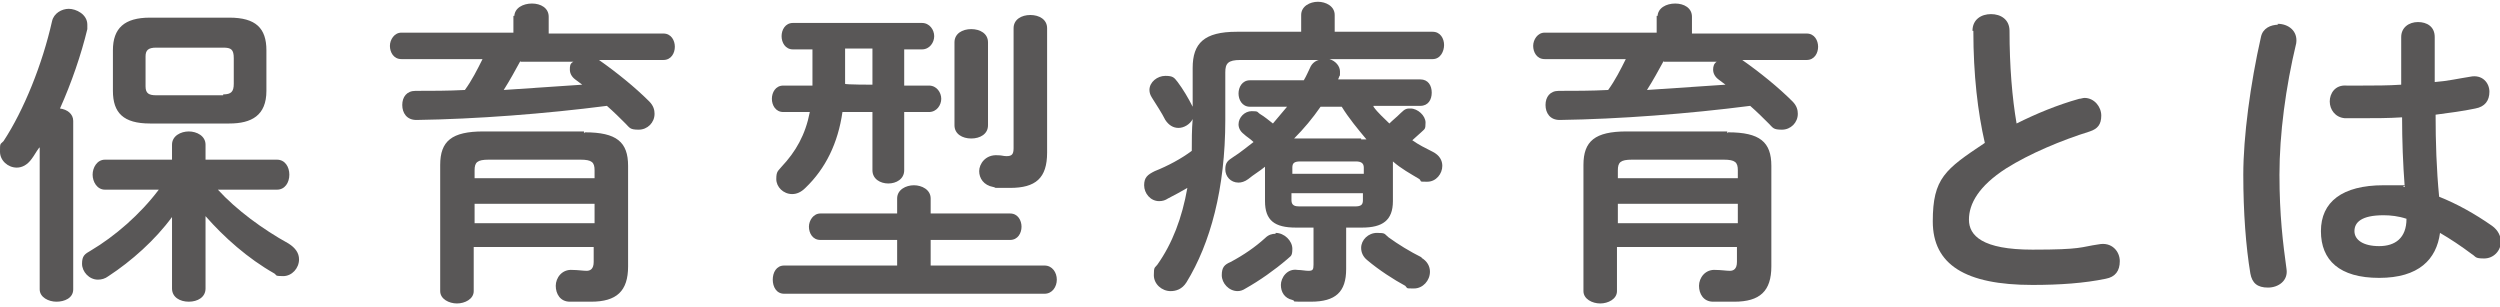
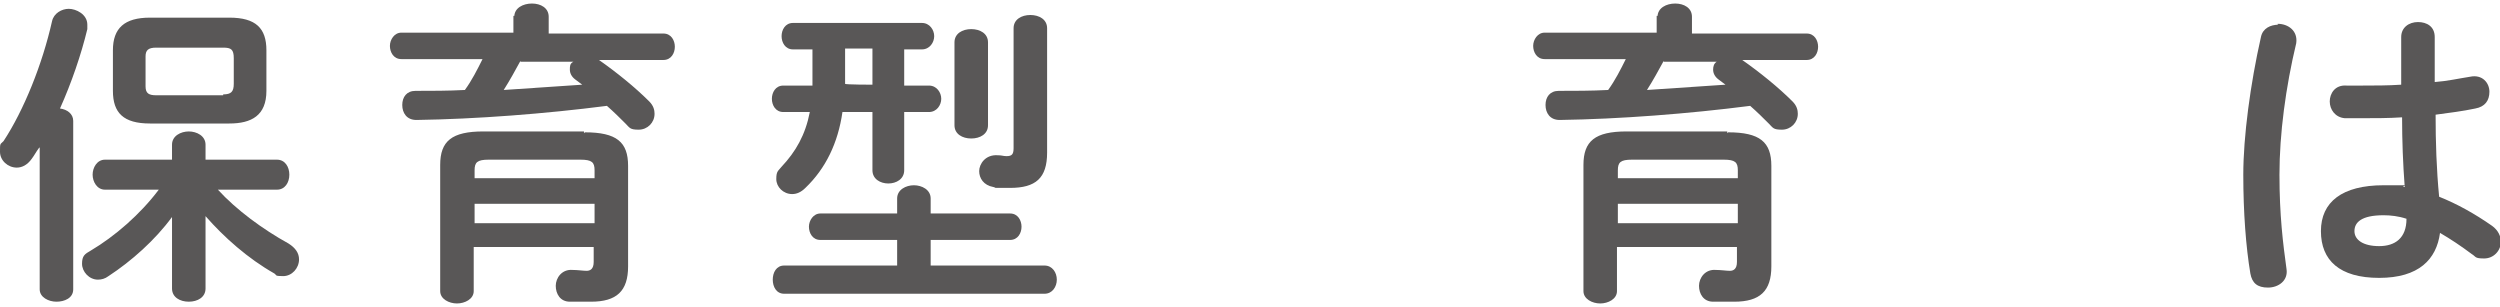
<svg xmlns="http://www.w3.org/2000/svg" id="_レイヤー_1" version="1.1" viewBox="0 0 283.4 34.8">
  <defs>
    <style>
      .st0 {
        fill: #595757;
      }
    </style>
  </defs>
  <path class="st0" d="M4.4,16.8c-.3.4-.5.8-.8,1.2-.5.7-1.1,1-1.7,1-1,0-1.9-.8-1.9-1.8s0-.8.4-1.2C2.7,12.5,4.8,7.3,5.9,2.4c.2-.9,1.1-1.4,1.9-1.4s2.1.6,2.1,1.8,0,.3,0,.5c-.7,2.9-1.8,6.1-3.1,9,.8.1,1.5.6,1.5,1.4v19.1c0,1-1,1.4-1.9,1.4s-1.9-.5-1.9-1.4v-16.1h0ZM23.3,29.3v3.4c0,1-.9,1.5-1.9,1.5s-1.9-.5-1.9-1.5v-8.1c-1.9,2.6-4.6,5-7.2,6.7-.4.3-.8.4-1.2.4-1,0-1.8-.9-1.8-1.8s.3-1.1,1-1.5c2.7-1.6,5.6-4.1,7.7-6.9h-6.1c-.9,0-1.4-.9-1.4-1.7s.5-1.7,1.4-1.7h7.6v-1.7c0-1,1-1.5,1.9-1.5s1.9.5,1.9,1.5v1.7h8.1c.9,0,1.4.8,1.4,1.7s-.5,1.7-1.4,1.7h-6.7c2.1,2.3,5.1,4.5,8,6.1.8.5,1.2,1.1,1.2,1.8,0,1-.8,1.9-1.8,1.9s-.7-.1-1-.3c-3-1.7-5.7-4.1-7.8-6.5v5-.2ZM17,14c-3,0-4.2-1.2-4.2-3.7v-4.6c0-2.5,1.3-3.7,4.2-3.7h9c3,0,4.2,1.2,4.2,3.7v4.6c0,2.8-1.7,3.7-4.2,3.7h-9ZM25.3,10.7c.9,0,1.2-.3,1.2-1.2v-2.9c0-1-.3-1.2-1.2-1.2h-7.6c-.9,0-1.2.3-1.2,1v3.4c0,.8.4,1,1.2,1h7.6Z" />
  <path class="st0" d="M58.3,1.9c0-1,1-1.5,2-1.5s1.9.5,1.9,1.5v1.9h13c.9,0,1.3.8,1.3,1.5s-.4,1.5-1.3,1.5h-7.3c2,1.4,4.1,3.1,5.7,4.7.5.5.6,1,.6,1.4,0,1-.8,1.8-1.8,1.8s-1-.2-1.5-.7c-.6-.6-1.3-1.3-2.1-2-7,.9-14.8,1.5-21.6,1.6-1.1,0-1.6-.8-1.6-1.7s.5-1.6,1.5-1.6c1.8,0,3.7,0,5.6-.1.8-1.1,1.4-2.3,2-3.5h-9.2c-.9,0-1.3-.8-1.3-1.5s.5-1.5,1.3-1.5h12.7v-1.9h.1ZM66.3,15c3.6,0,4.9,1.1,4.9,3.8v11.4c0,2.8-1.3,4-4.2,4s-1.6,0-2.4,0c-1.1,0-1.6-.9-1.6-1.8s.7-1.9,1.9-1.8c.6,0,1.2.1,1.6.1s.8-.2.8-1v-1.7h-13.6v5c0,.9-1,1.4-1.9,1.4s-1.9-.5-1.9-1.4v-14.3c0-2.7,1.3-3.8,4.9-3.8h11.4v.2ZM55.4,18.1c-1.3,0-1.6.3-1.6,1.2v.9h13.6v-.9c0-.9-.3-1.2-1.6-1.2h-10.4ZM67.4,23.1h-13.6v2.2h13.6v-2.2ZM59,6.9c-.6,1.1-1.2,2.2-1.9,3.3,3-.2,5.9-.4,8.9-.6-.3-.2-.5-.4-.8-.6-.4-.3-.6-.7-.6-1.1s0-.7.4-.9h-6Z" />
  <path class="st0" d="M95.5,12.7c-.5,3.5-1.9,6.4-4.2,8.6-.5.5-1,.7-1.5.7-1,0-1.8-.8-1.8-1.7s.2-.9.6-1.4c1.6-1.7,2.7-3.6,3.2-6.2h-3c-.9,0-1.3-.8-1.3-1.5s.4-1.5,1.3-1.5h3.3v-4.1h-2.2c-.9,0-1.3-.8-1.3-1.5s.4-1.5,1.3-1.5h14.6c.9,0,1.4.8,1.4,1.5s-.5,1.5-1.4,1.5h-2v4.1h2.8c.9,0,1.4.8,1.4,1.5s-.5,1.5-1.4,1.5h-2.8v6.6c0,1-.9,1.5-1.8,1.5s-1.8-.5-1.8-1.5v-6.6h-3.4ZM101.7,27.2h-8.7c-.9,0-1.3-.8-1.3-1.5s.5-1.5,1.3-1.5h8.7v-1.7c0-1,1-1.5,1.9-1.5s1.9.5,1.9,1.5v1.7h9c.9,0,1.3.8,1.3,1.5s-.4,1.5-1.3,1.5h-9v2.9h12.9c.9,0,1.4.8,1.4,1.6s-.5,1.6-1.4,1.6h-29.5c-.9,0-1.3-.8-1.3-1.6s.4-1.6,1.3-1.6h12.8v-2.9h0ZM98.9,9.6v-4.1h-3.1v4h0c0,.1,3.1.1,3.1.1ZM108.2,4.8c0-1,.9-1.5,1.9-1.5s1.9.5,1.9,1.5v9.4c0,1-.9,1.5-1.9,1.5s-1.9-.5-1.9-1.5V4.8ZM118.7,17.3c0,2.9-1.3,4-4.2,4s-1.2,0-1.9-.1c-1.1-.2-1.6-1-1.6-1.8s.7-1.9,2.1-1.8c.5,0,.6.1,1,.1.6,0,.8-.2.8-.9V3.2c0-1,.9-1.5,1.9-1.5s1.9.5,1.9,1.5c0,0,0,14.1,0,14.1Z" />
-   <path class="st0" d="M155.7,12.1c.5.7,1.2,1.3,1.8,1.9.4-.4.8-.7,1.3-1.2s.7-.5,1.1-.5c.8,0,1.7.8,1.7,1.6s-.1.7-.5,1.1c-.3.3-.7.6-1,.9.7.5,1.5.9,2.3,1.3s1.1,1,1.1,1.6c0,.9-.7,1.8-1.7,1.8s-.6,0-.9-.3c-1-.6-2.1-1.2-3-2v4.5c0,2.2-1.2,3-3.5,3h-1.8v4.7c0,2.6-1.2,3.7-4,3.7s-1.5,0-2.1-.2c-.9-.2-1.3-.9-1.3-1.7s.7-1.9,1.9-1.7c.4,0,.9.1,1.2.1.5,0,.6-.1.6-.7v-4.2h-2c-2.4,0-3.5-.8-3.5-3v-3.9c-.6.5-1.3.9-1.9,1.4-.4.3-.8.4-1.1.4-.9,0-1.5-.7-1.5-1.5s.3-1,.9-1.4c.8-.5,1.5-1.1,2.3-1.7-.4-.4-.8-.6-1.1-.9-.4-.3-.6-.7-.6-1.1,0-.8.7-1.5,1.5-1.5s.6.1.9.3c.5.3,1,.7,1.5,1.1.5-.6,1.1-1.3,1.6-1.9h-4.2c-.9,0-1.3-.8-1.3-1.5s.4-1.5,1.3-1.5h6.1c.3-.5.5-1,.7-1.4.2-.5.6-.8,1-.9h-8.9c-1.4,0-1.7.4-1.7,1.4v5.4c0,7.8-1.7,14-4.4,18.4-.5.8-1.2,1-1.8,1-1,0-1.9-.8-1.9-1.8s.1-.8.4-1.2c1.7-2.4,2.8-5.3,3.4-8.7-.7.4-1.4.8-2.2,1.2-.3.2-.6.3-1,.3-1,0-1.7-.9-1.7-1.8s.4-1.2,1.2-1.6c1.5-.6,3-1.4,4.2-2.3,0-1.2,0-2.4.1-3.6-.3.6-1,1-1.6,1s-1.1-.3-1.5-.9c-.4-.8-1-1.7-1.5-2.5-.2-.3-.3-.6-.3-.9,0-.9.9-1.6,1.8-1.6s1,.2,1.4.7c.6.8,1.2,1.8,1.7,2.8v-4.4c0-2.8,1.3-4.1,5-4.1h7.3v-1.9c0-1,1-1.5,1.9-1.5s1.9.5,1.9,1.5v1.9h11.1c.9,0,1.3.8,1.3,1.5s-.4,1.6-1.3,1.6h-11.7c.7.2,1.2.8,1.2,1.4s0,.4-.1.6c0,.1-.1.2-.1.3h9.3c.9,0,1.3.7,1.3,1.5s-.4,1.5-1.3,1.5h-5.3ZM144.6,26.4c1,0,1.9.9,1.9,1.8s-.2.8-.6,1.2c-1.4,1.2-3.1,2.4-4.7,3.3-.3.2-.6.3-.9.3-1,0-1.8-.9-1.8-1.8s.3-1.2,1-1.5c1.5-.8,2.8-1.7,3.9-2.7.4-.4.8-.5,1.2-.5h0ZM154.6,19c0-.5-.3-.7-.9-.7h-6.3c-.7,0-.9.2-.9.7v.7h8.1v-.7h0ZM153.6,23.4c.7,0,.9-.2.9-.7v-.8h-8.1v.8c0,.6.4.7.9.7h6.3ZM154.3,15.8h.6c-1-1.2-2-2.4-2.8-3.7h-2.4c-.9,1.3-1.9,2.5-3,3.6h7.6,0ZM161.1,29.2c.7.4,1,1,1,1.6,0,1-.8,1.9-1.8,1.9s-.7,0-1-.3c-1.3-.7-3-1.8-4.3-2.9-.5-.4-.7-.9-.7-1.4,0-.9.8-1.7,1.8-1.7s.8.1,1.3.5c1.1.8,2.4,1.6,3.8,2.3h-.1Z" />
  <path class="st0" d="M187.9,1.9c0-1,1-1.5,2-1.5s1.9.5,1.9,1.5v1.9h13c.9,0,1.3.8,1.3,1.5s-.4,1.5-1.3,1.5h-7.3c2,1.4,4.1,3.1,5.7,4.7.5.5.6,1,.6,1.4,0,1-.8,1.8-1.8,1.8s-1-.2-1.5-.7c-.6-.6-1.3-1.3-2.1-2-7,.9-14.8,1.5-21.6,1.6-1.1,0-1.6-.8-1.6-1.7s.5-1.6,1.5-1.6c1.8,0,3.7,0,5.6-.1.8-1.1,1.4-2.3,2-3.5h-9.2c-.9,0-1.3-.8-1.3-1.5s.5-1.5,1.3-1.5h12.7v-1.9h.1ZM195.9,15c3.6,0,4.9,1.1,4.9,3.8v11.4c0,2.8-1.3,4-4.2,4s-1.6,0-2.4,0c-1.1,0-1.6-.9-1.6-1.8s.7-1.9,1.9-1.8c.6,0,1.2.1,1.6.1s.8-.2.8-1v-1.7h-13.6v5c0,.9-1,1.4-1.9,1.4s-1.9-.5-1.9-1.4v-14.3c0-2.7,1.3-3.8,4.9-3.8h11.4v.2ZM185,18.1c-1.3,0-1.6.3-1.6,1.2v.9h13.6v-.9c0-.9-.3-1.2-1.6-1.2h-10.4ZM197,23.1h-13.6v2.2h13.6v-2.2ZM188.6,6.9c-.6,1.1-1.2,2.2-1.9,3.3,3-.2,5.9-.4,8.9-.6-.3-.2-.5-.4-.8-.6-.4-.3-.6-.7-.6-1.1s.1-.7.4-.9h-6,0Z" />
-   <path class="st0" d="M223.6,3.5c0-1.3,1-1.9,2.1-1.9s2.1.6,2.1,1.9c0,4,.3,7.6.8,10.5,2.2-1.1,4.6-2.1,7.1-2.8.2,0,.4-.1.6-.1,1.1,0,1.9,1,1.9,2s-.4,1.5-1.3,1.8c-3.2,1-6.8,2.5-9.5,4.2-3.1,2-4.2,4-4.2,5.8s1.5,3.4,7.2,3.4,5.4-.3,7.5-.6c1.5-.3,2.4.8,2.4,1.9s-.5,1.8-1.6,2c-2.4.5-5.2.7-8.3.7-7.6,0-11.3-2.3-11.3-7.2s1.4-5.9,5.9-8.9c-.8-3.5-1.3-7.7-1.3-12.7h-.1Z" />
  <path class="st0" d="M258.2,2.7c1.2,0,2.3.8,2.1,2.2-1.2,5-1.9,10.3-1.9,14.9s.4,7.8.8,10.7c.2,1.3-.9,2.1-2.1,2.1s-1.8-.5-2-1.6c-.5-3-.8-6.9-.8-11.2s.8-10.3,2-15.6c.2-1,1.1-1.4,2-1.4h-.1ZM276,7.9v1.4c1.4-.1,2.7-.4,4-.6,1.4-.3,2.2.7,2.2,1.7s-.5,1.7-1.6,1.9c-1.4.3-3,.5-4.5.7,0,3.1.1,6.2.4,9.3,2,.8,4,1.9,6,3.3.7.5,1,1.2,1,1.8,0,1-.8,1.9-1.9,1.9s-.9-.2-1.4-.5c-1.2-.9-2.4-1.7-3.6-2.4-.4,3-2.4,5.1-6.9,5.1s-6.6-2-6.6-5.3,2.4-5.2,7.1-5.2,1.5,0,2.4.2c-.2-2.6-.3-5.3-.3-7.9-1.5.1-3.1.1-4.5.1h-2c-1.1-.1-1.7-1-1.7-1.9s.6-1.9,1.9-1.8h1.8c1.4,0,2.9,0,4.4-.1v-5.4c0-1.1.9-1.7,1.9-1.7s1.9.5,1.9,1.7v3.6h0ZM272.8,24.8c-.9-.3-1.8-.4-2.6-.4-2.5,0-3.3.8-3.3,1.8s1,1.7,2.8,1.7,3.1-.9,3.1-3.1Z" />
</svg>